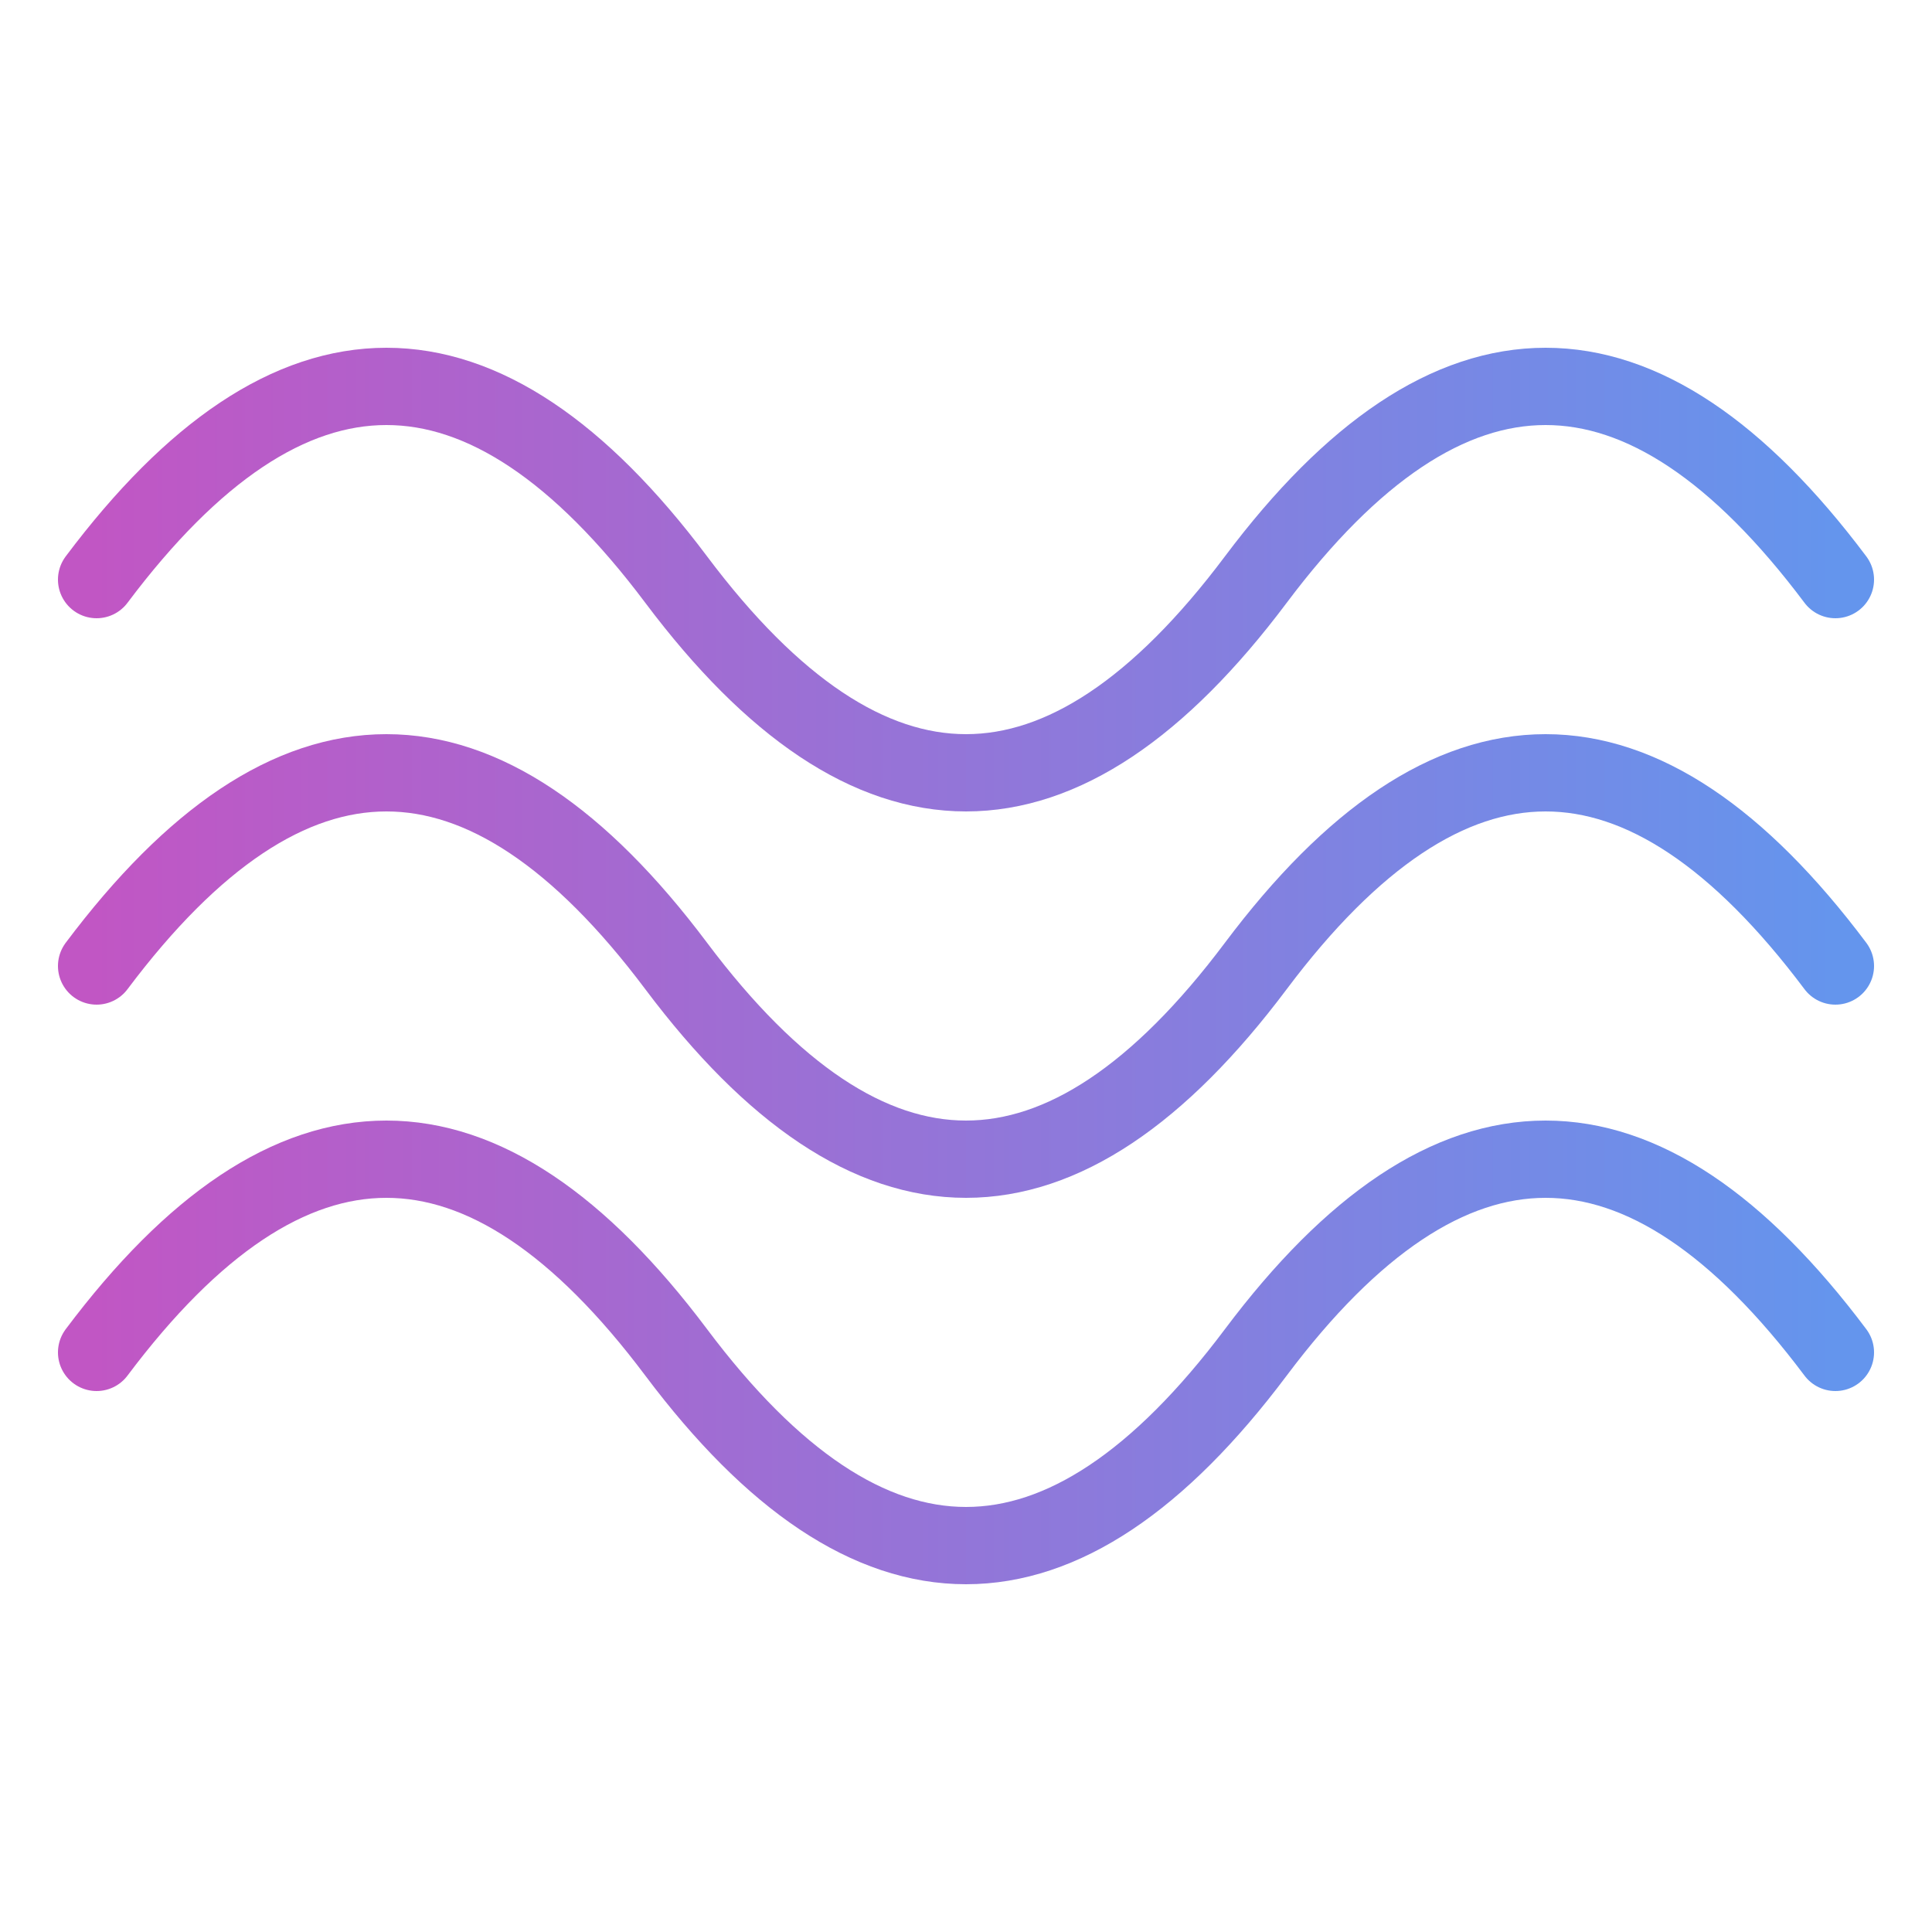
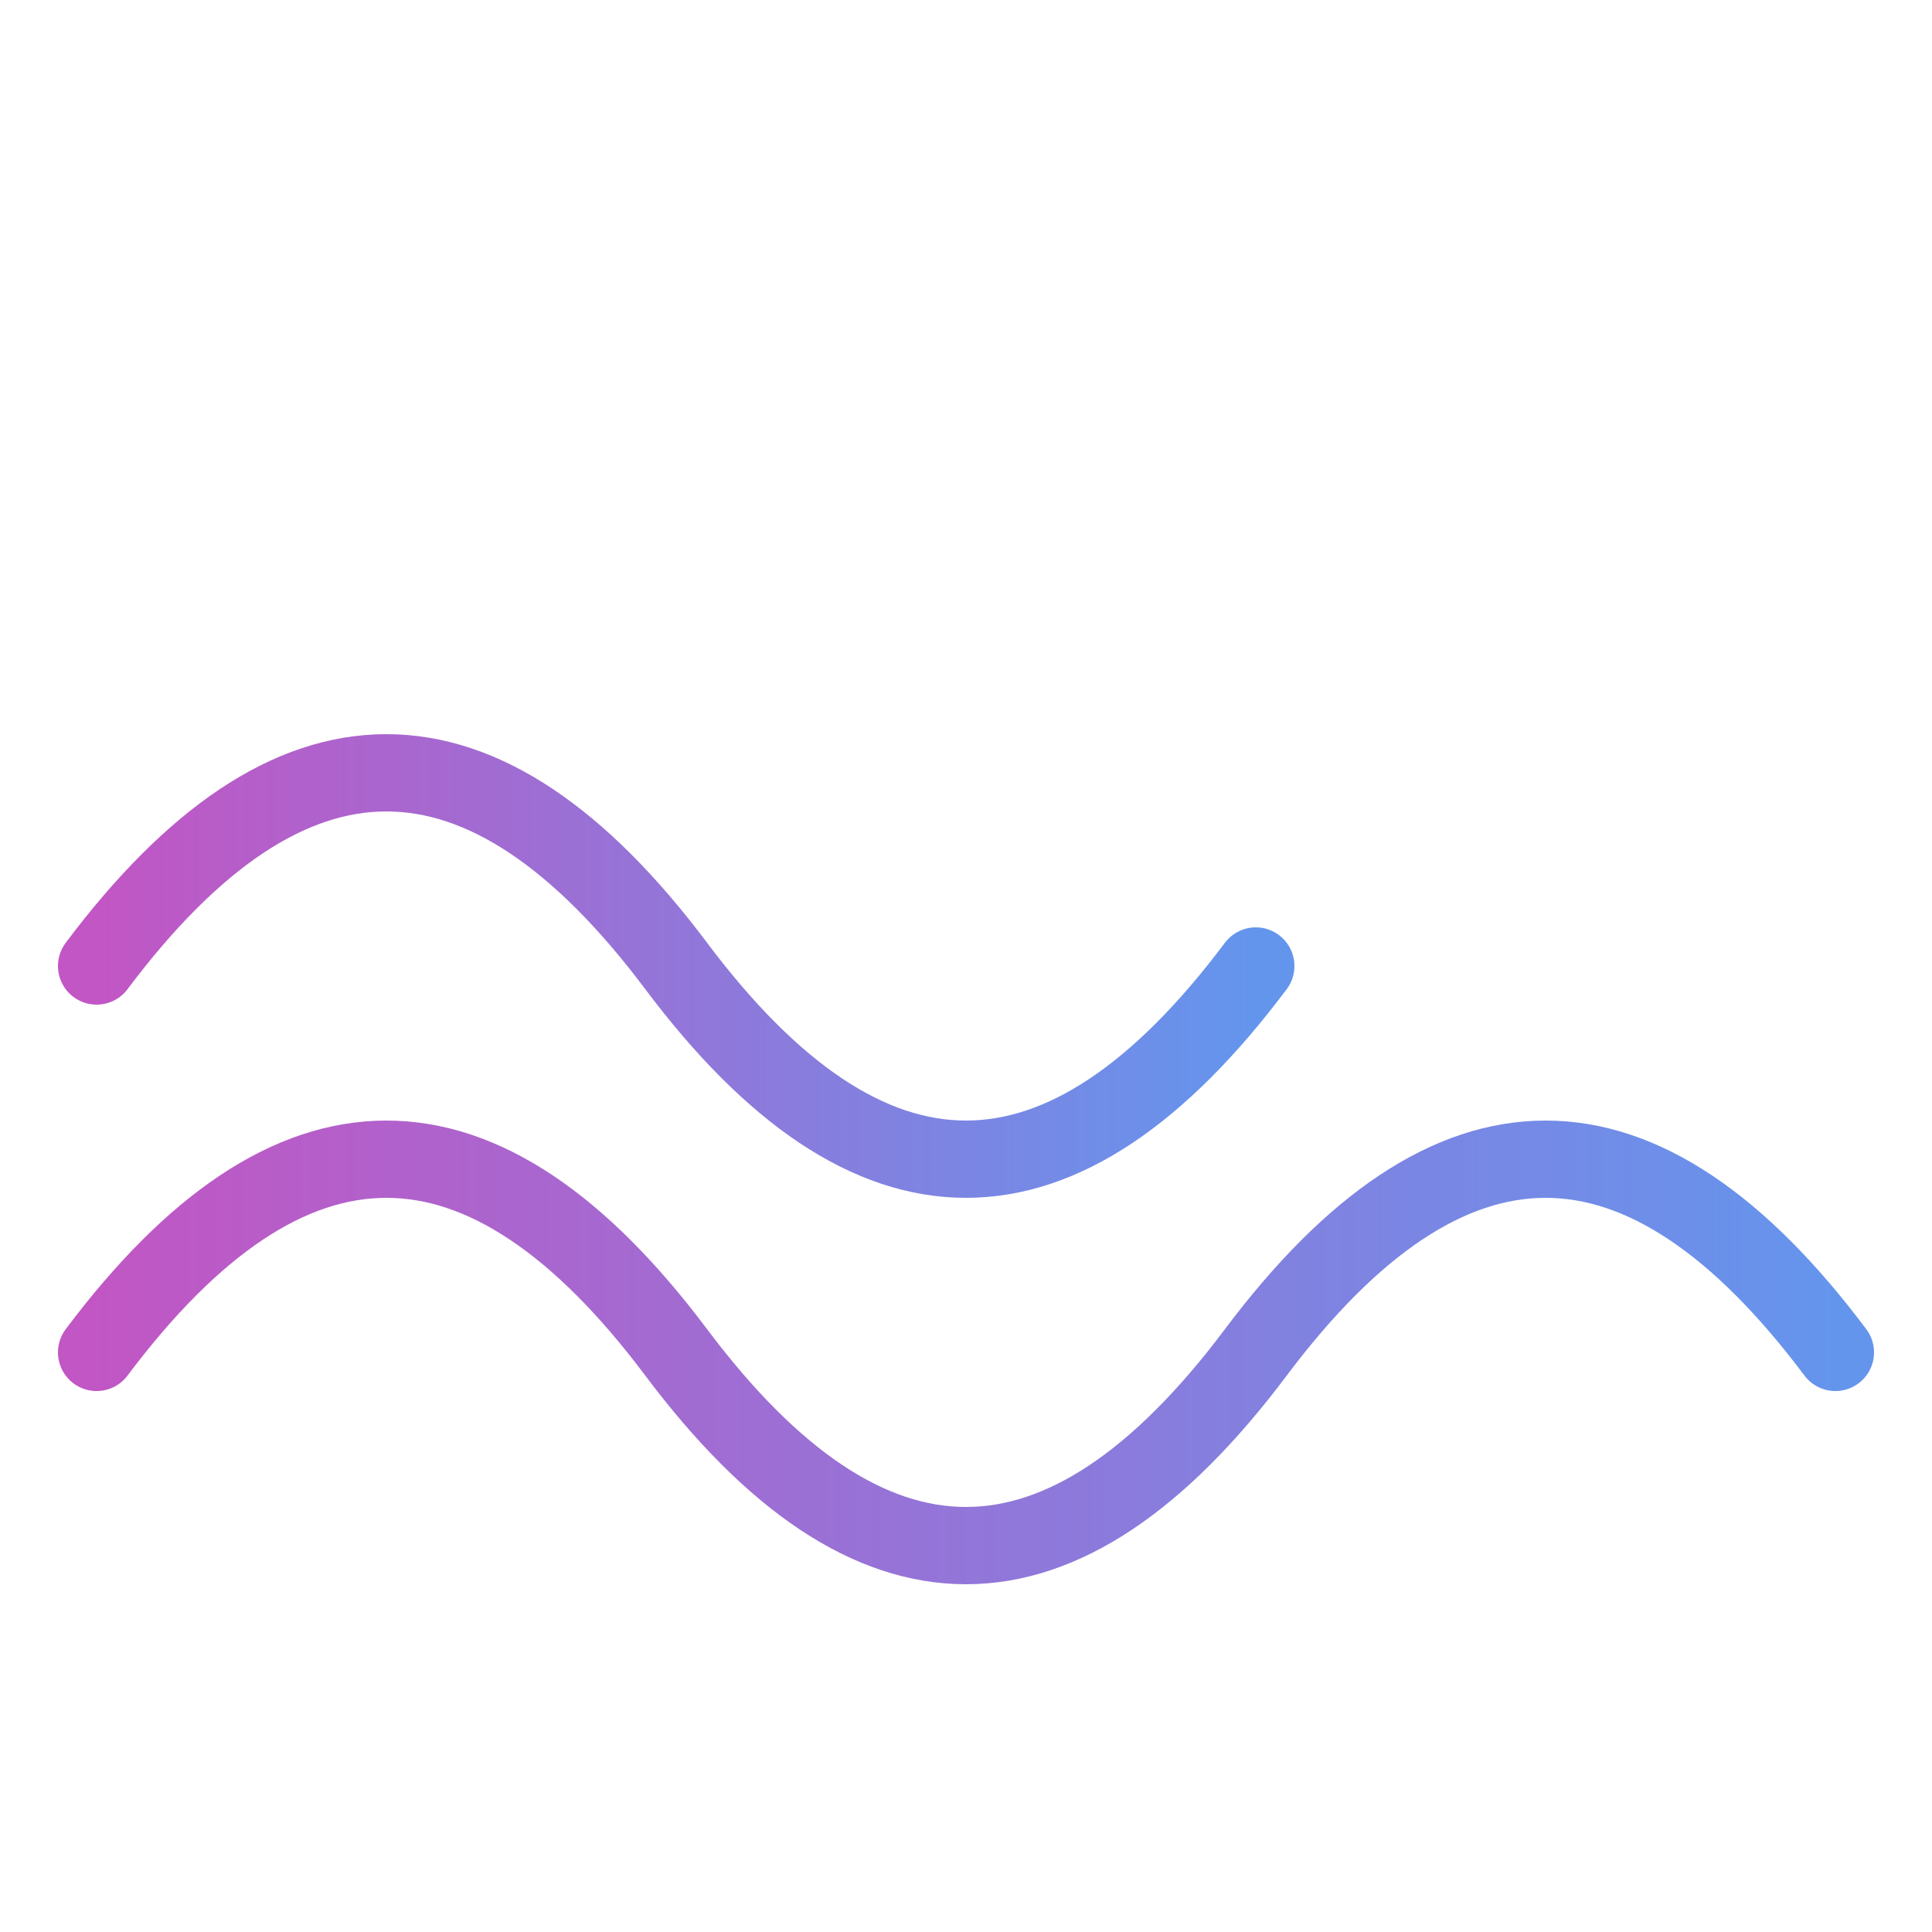
<svg xmlns="http://www.w3.org/2000/svg" width="100" height="100" viewBox="0 0 100 100">
  <defs>
    <linearGradient id="wave-gradient" x1="0%" y1="0%" x2="100%" y2="0%">
      <stop offset="0%" stop-color="#c156c4" />
      <stop offset="100%" stop-color="#6495ED" />
    </linearGradient>
  </defs>
-   <path d="M5,50 Q20,30 35,50 T65,50 T95,50" fill="none" stroke="url(#wave-gradient)" stroke-width="4" stroke-linecap="round" />
+   <path d="M5,50 Q20,30 35,50 T65,50 " fill="none" stroke="url(#wave-gradient)" stroke-width="4" stroke-linecap="round" />
  <path d="M5,70 Q20,50 35,70 T65,70 T95,70" fill="none" stroke="url(#wave-gradient)" stroke-width="4" stroke-linecap="round" />
-   <path d="M5,30 Q20,10 35,30 T65,30 T95,30" fill="none" stroke="url(#wave-gradient)" stroke-width="4" stroke-linecap="round" />
</svg>